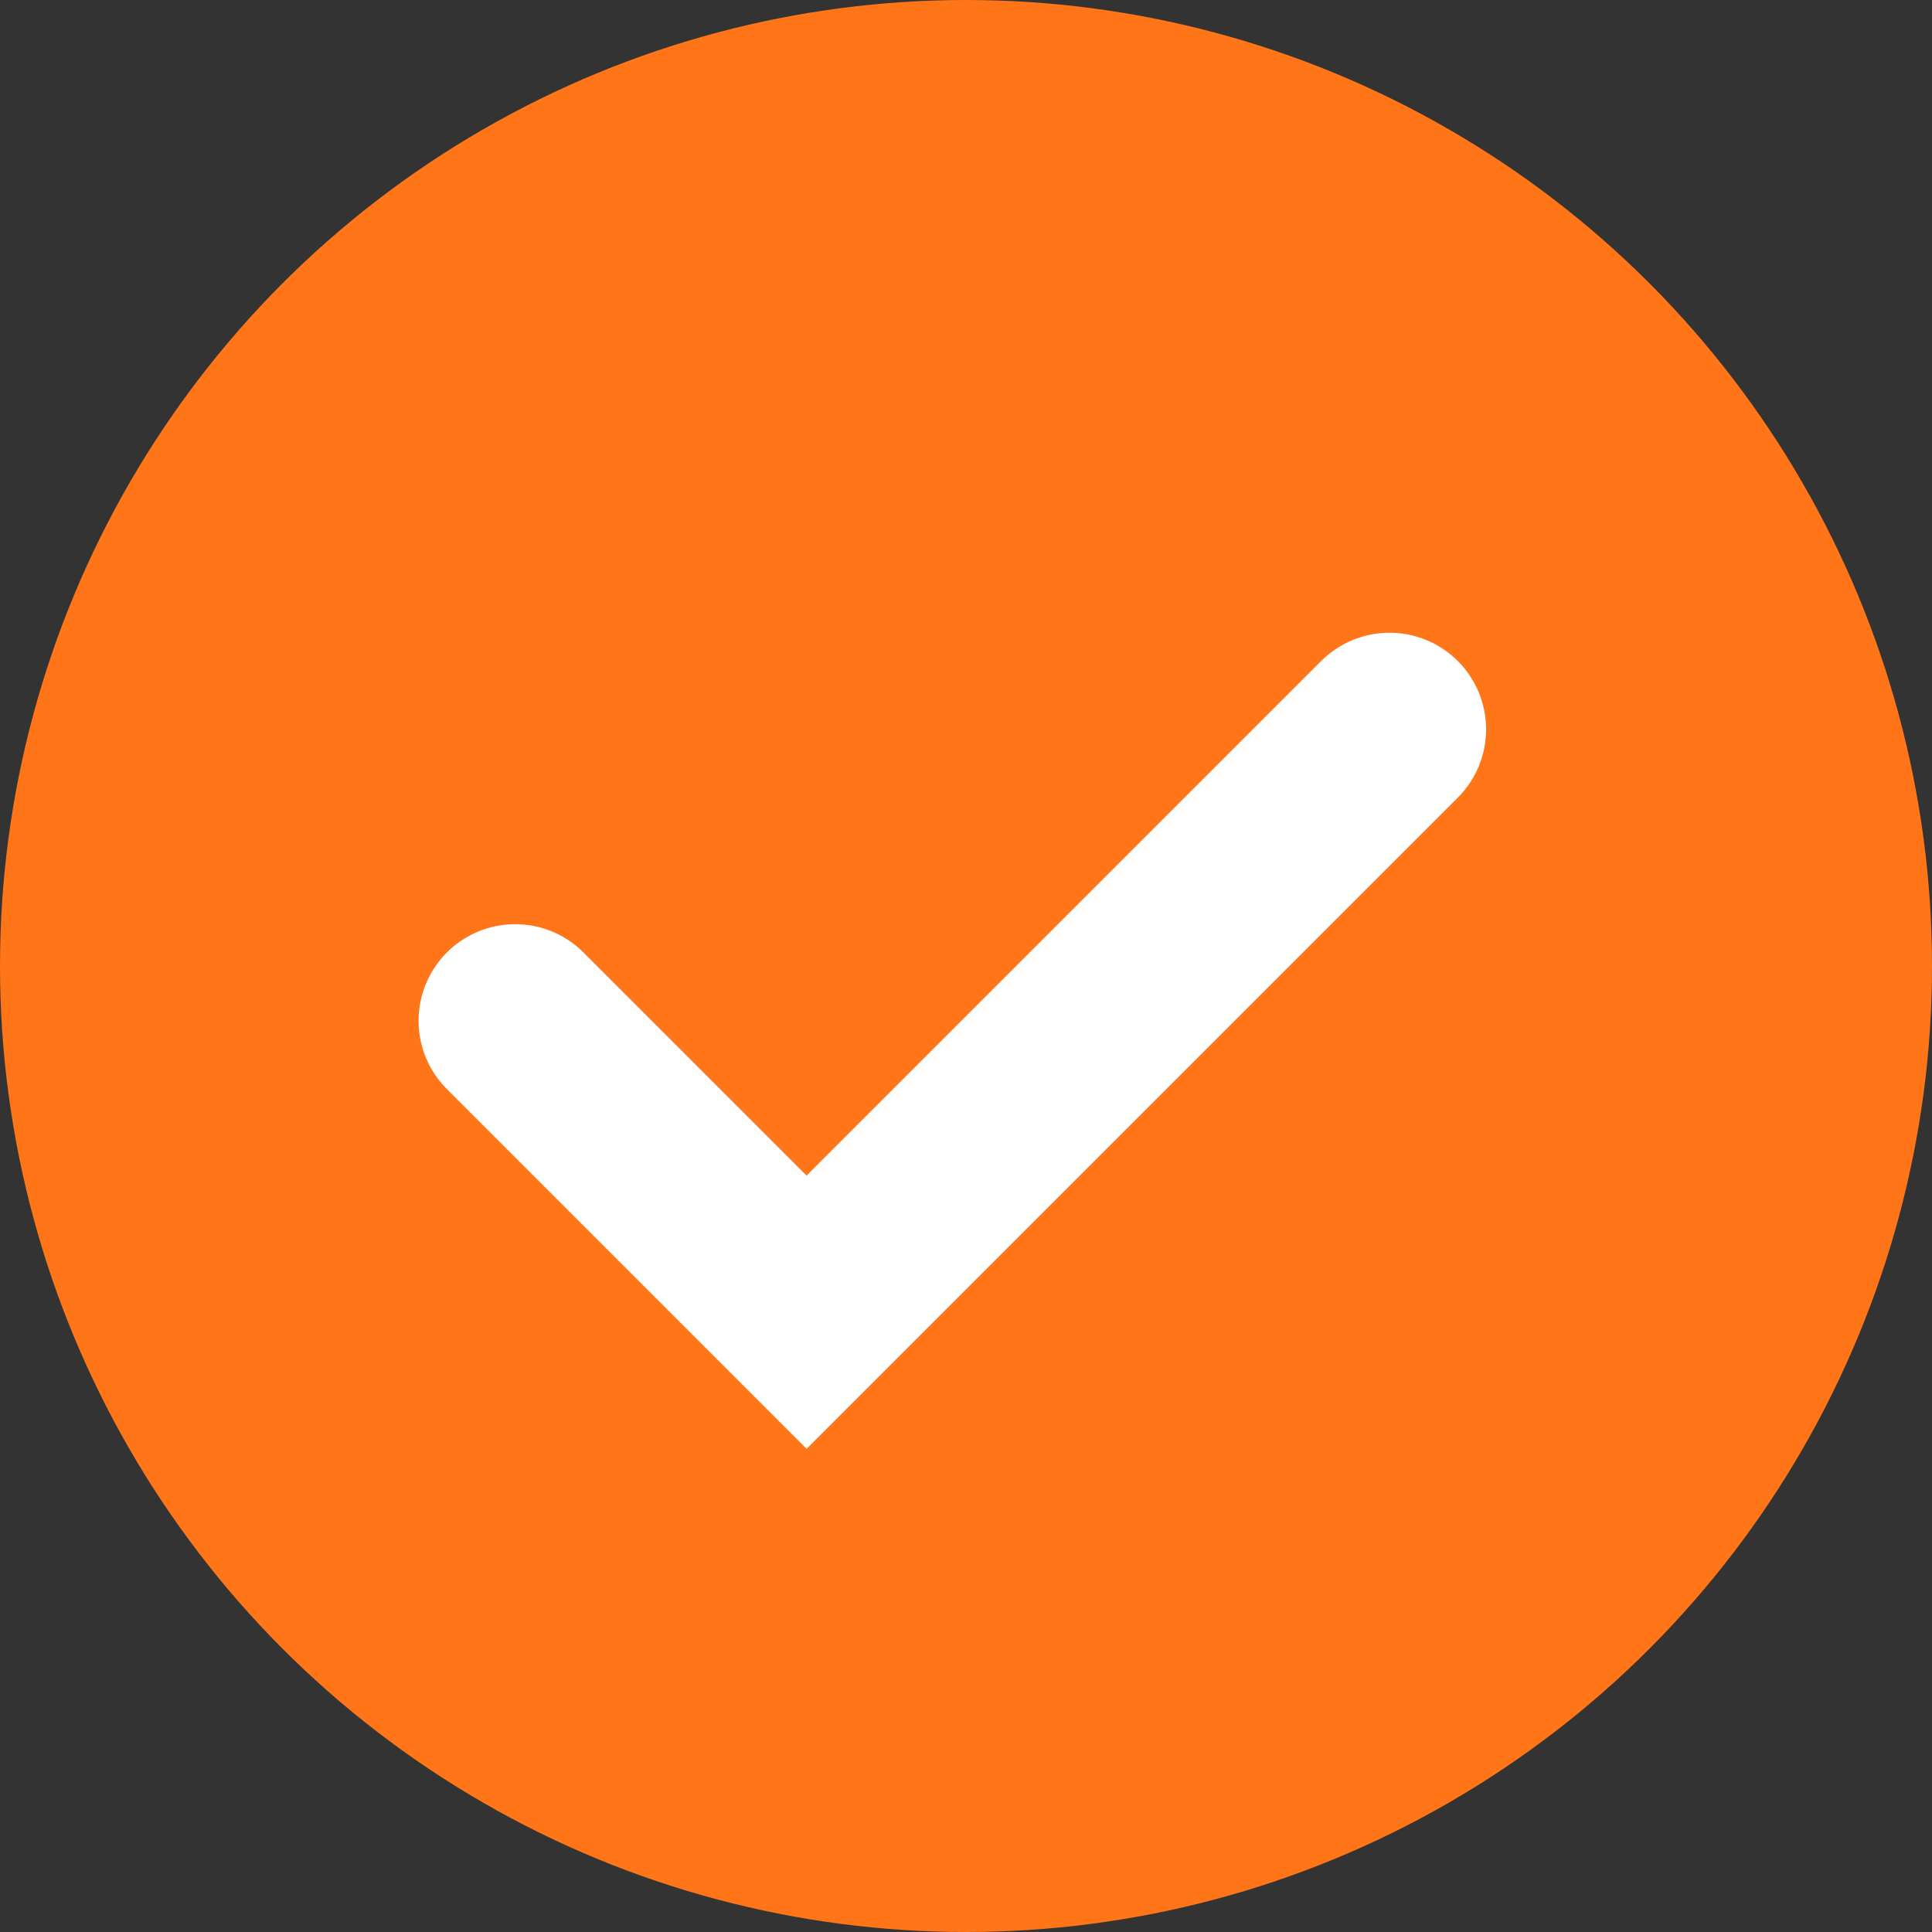
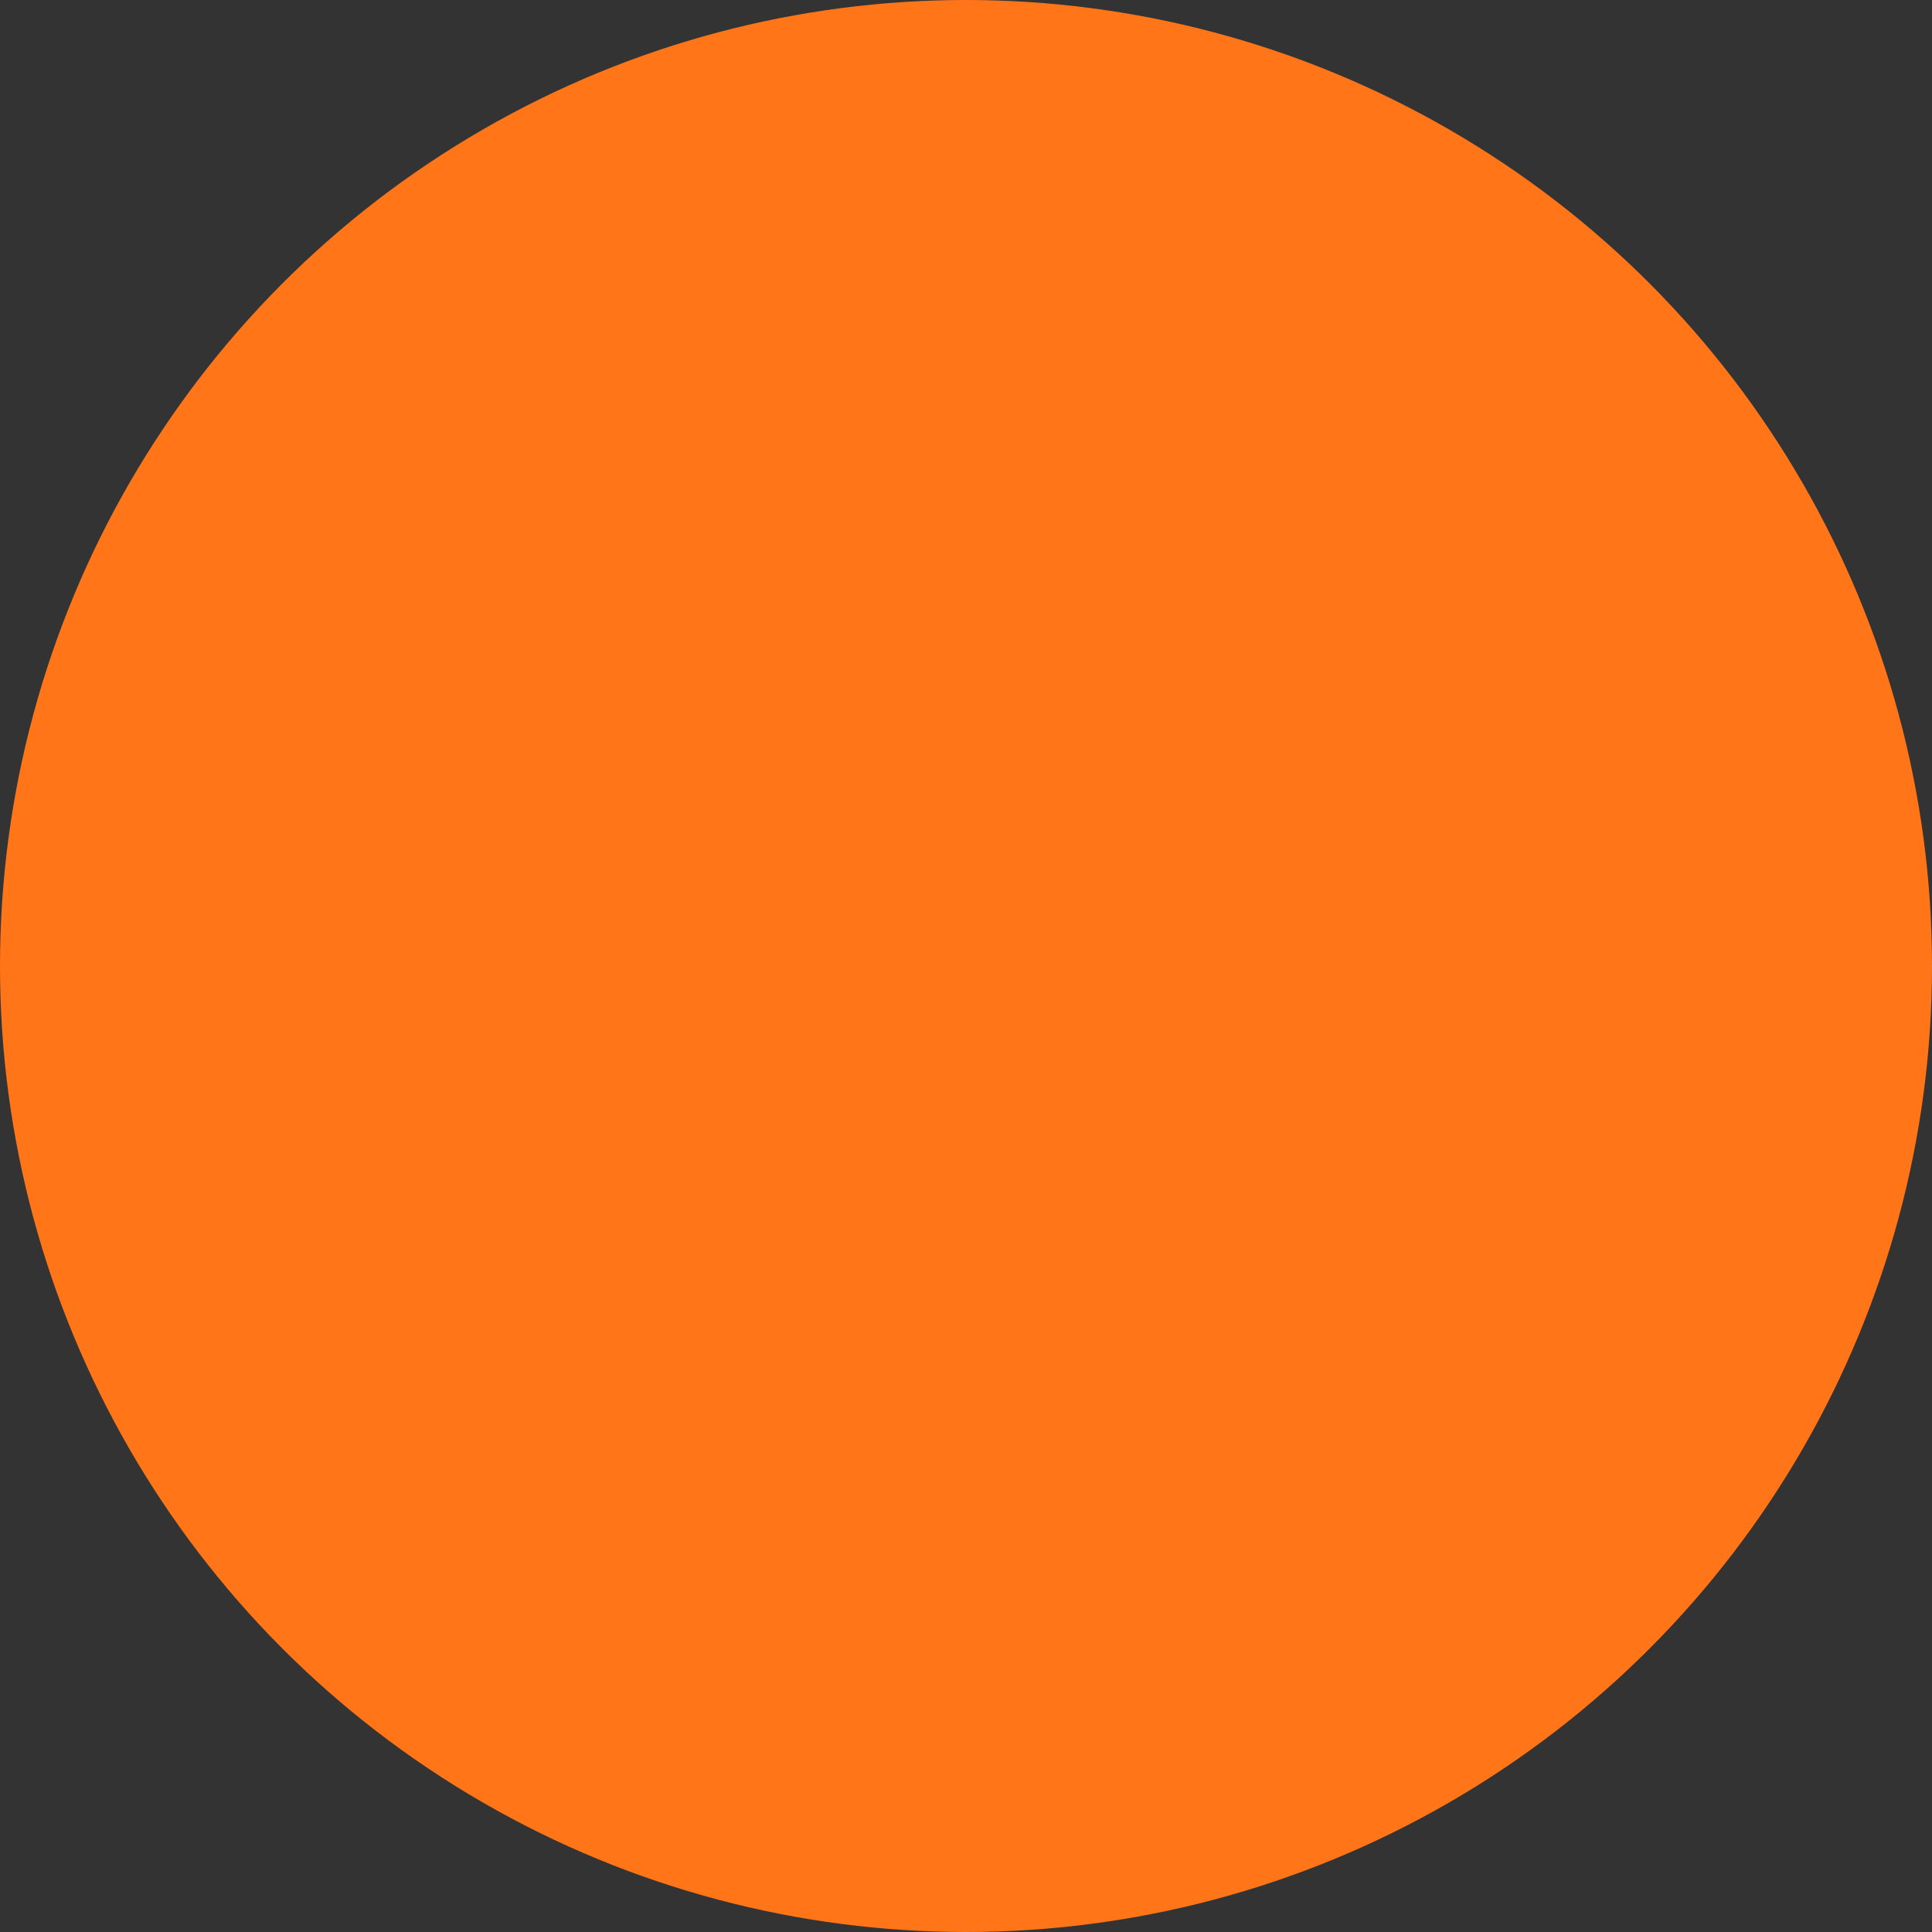
<svg xmlns="http://www.w3.org/2000/svg" width="20" height="20" viewBox="0 0 20 20" fill="none">
  <rect x="0" y="0" width="20" height="20" fill="#333333" stroke="none" />
  <circle cx="10" cy="10" r="10" fill="#FF7518" />
-   <path d="M5.333 10.567L8.35 13.584L14.384 7.55" stroke="white" stroke-width="2" stroke-linecap="round" />
</svg>